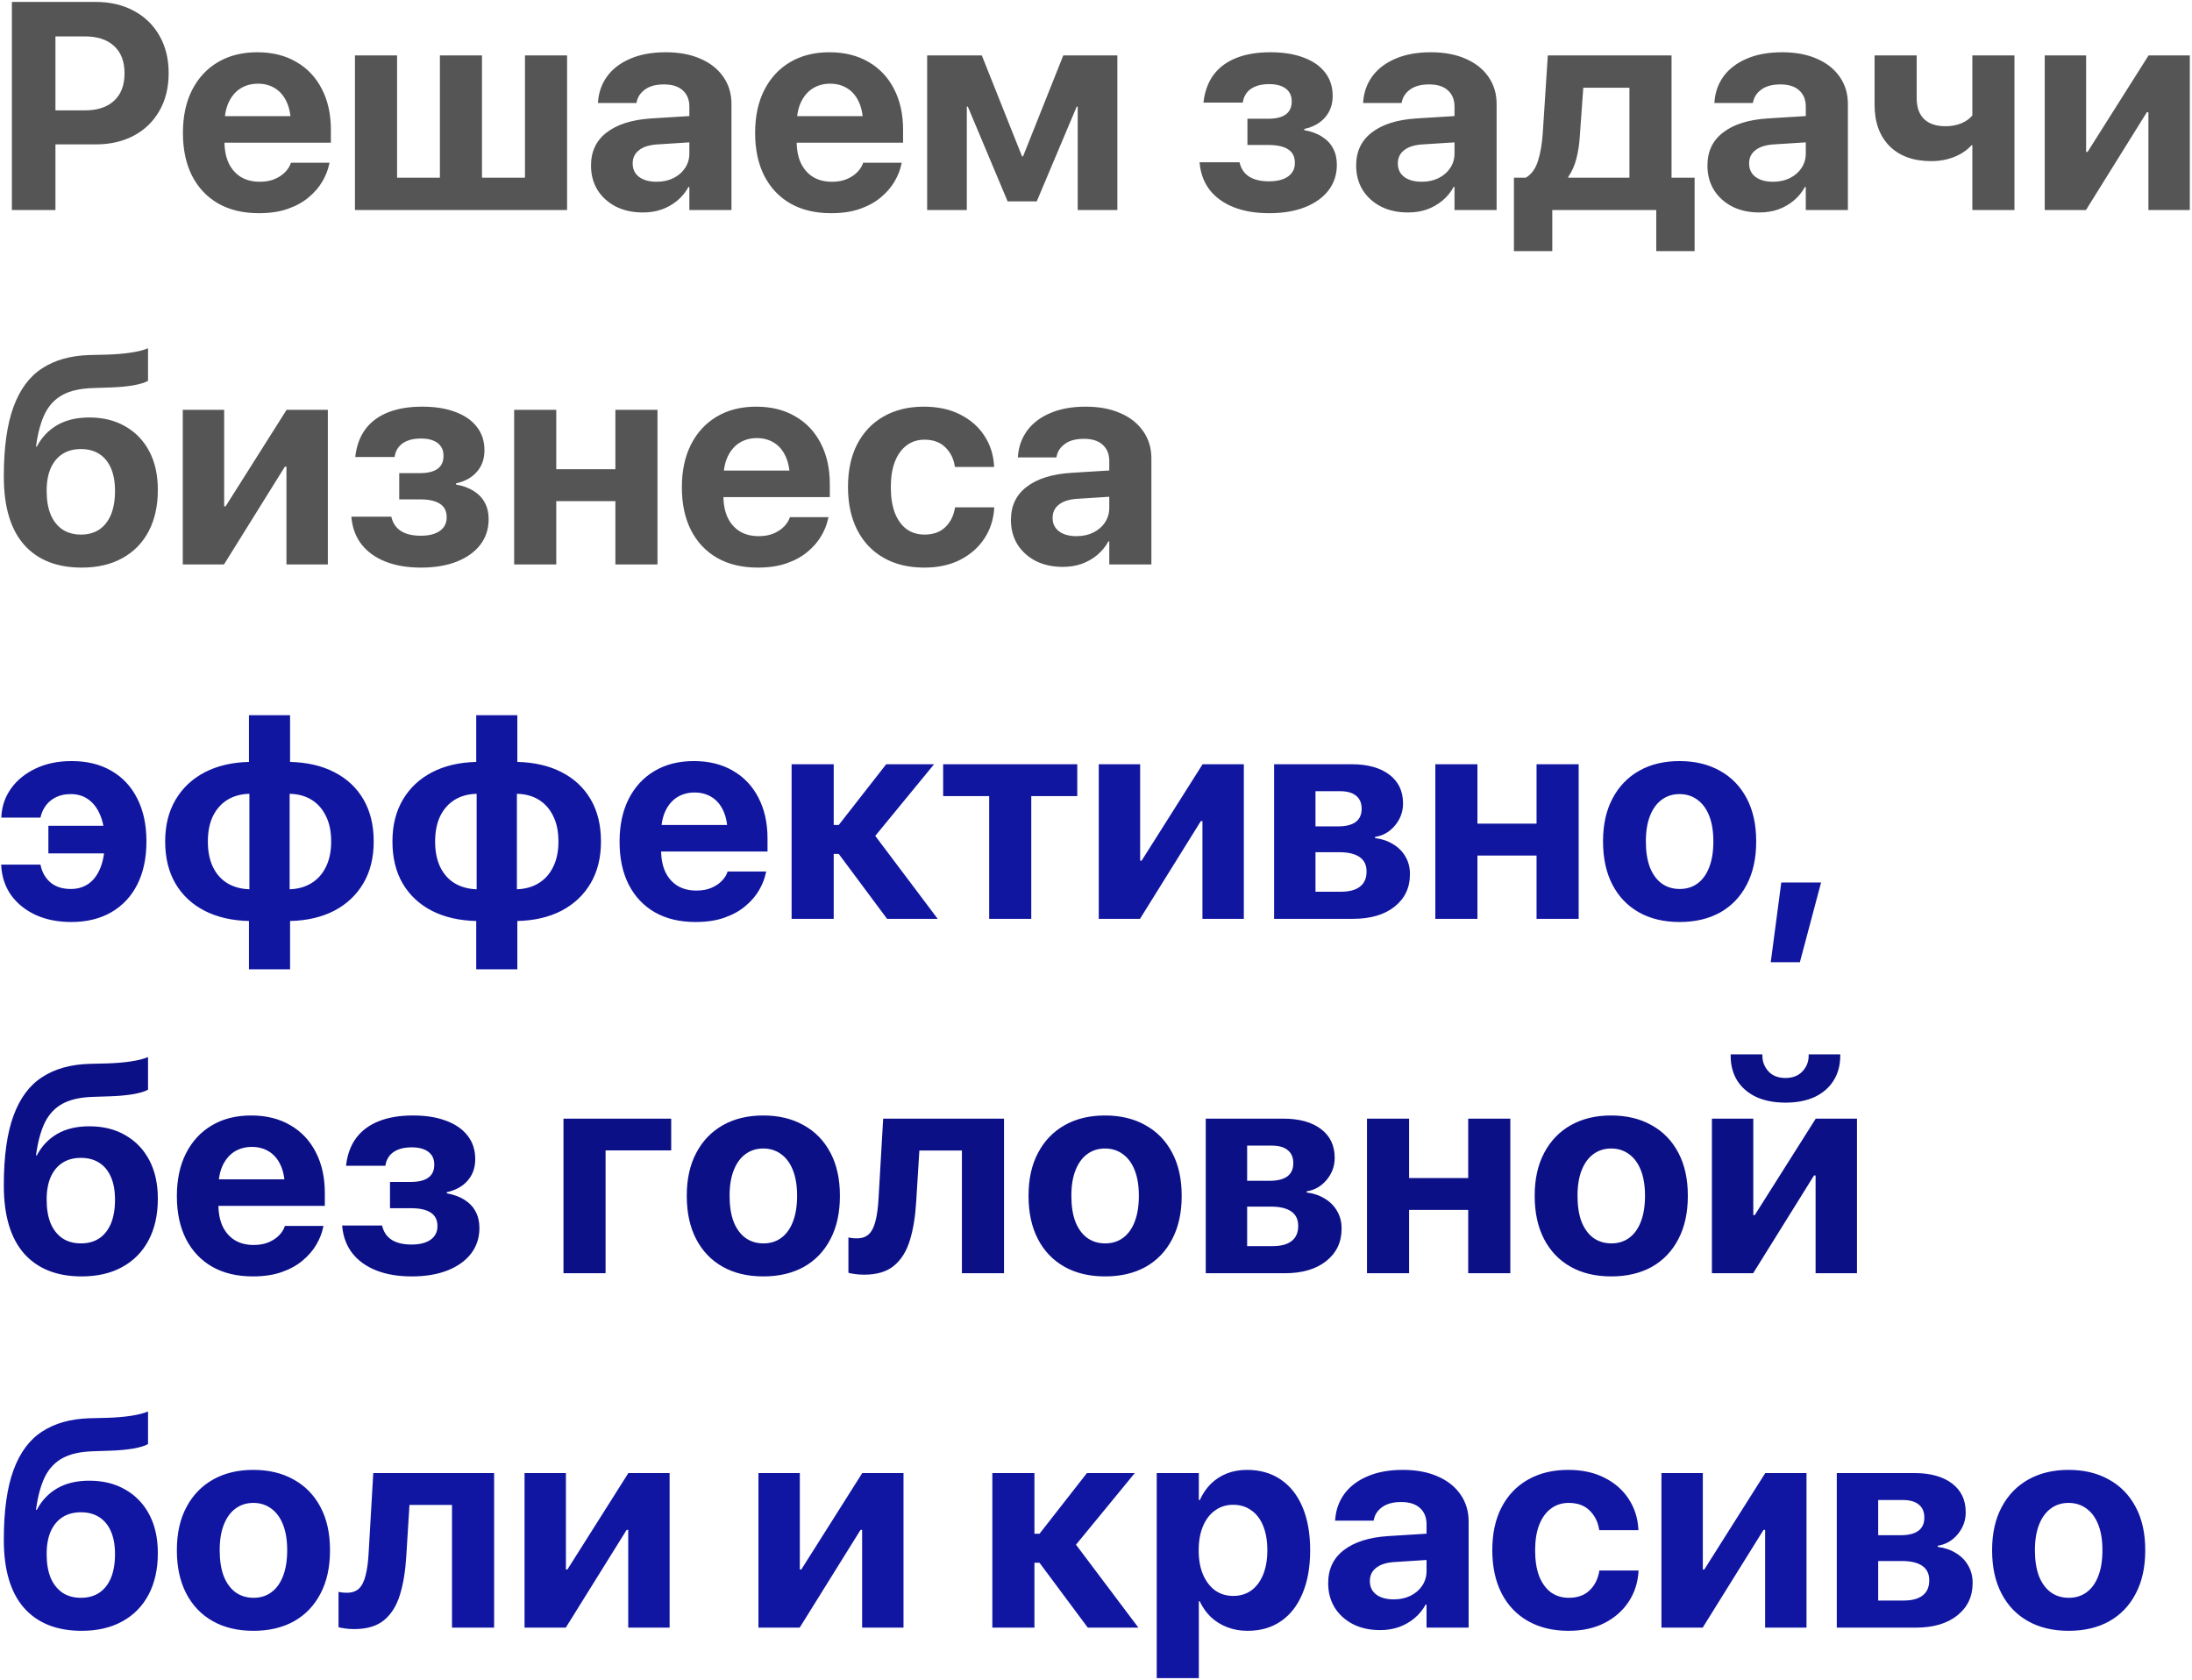
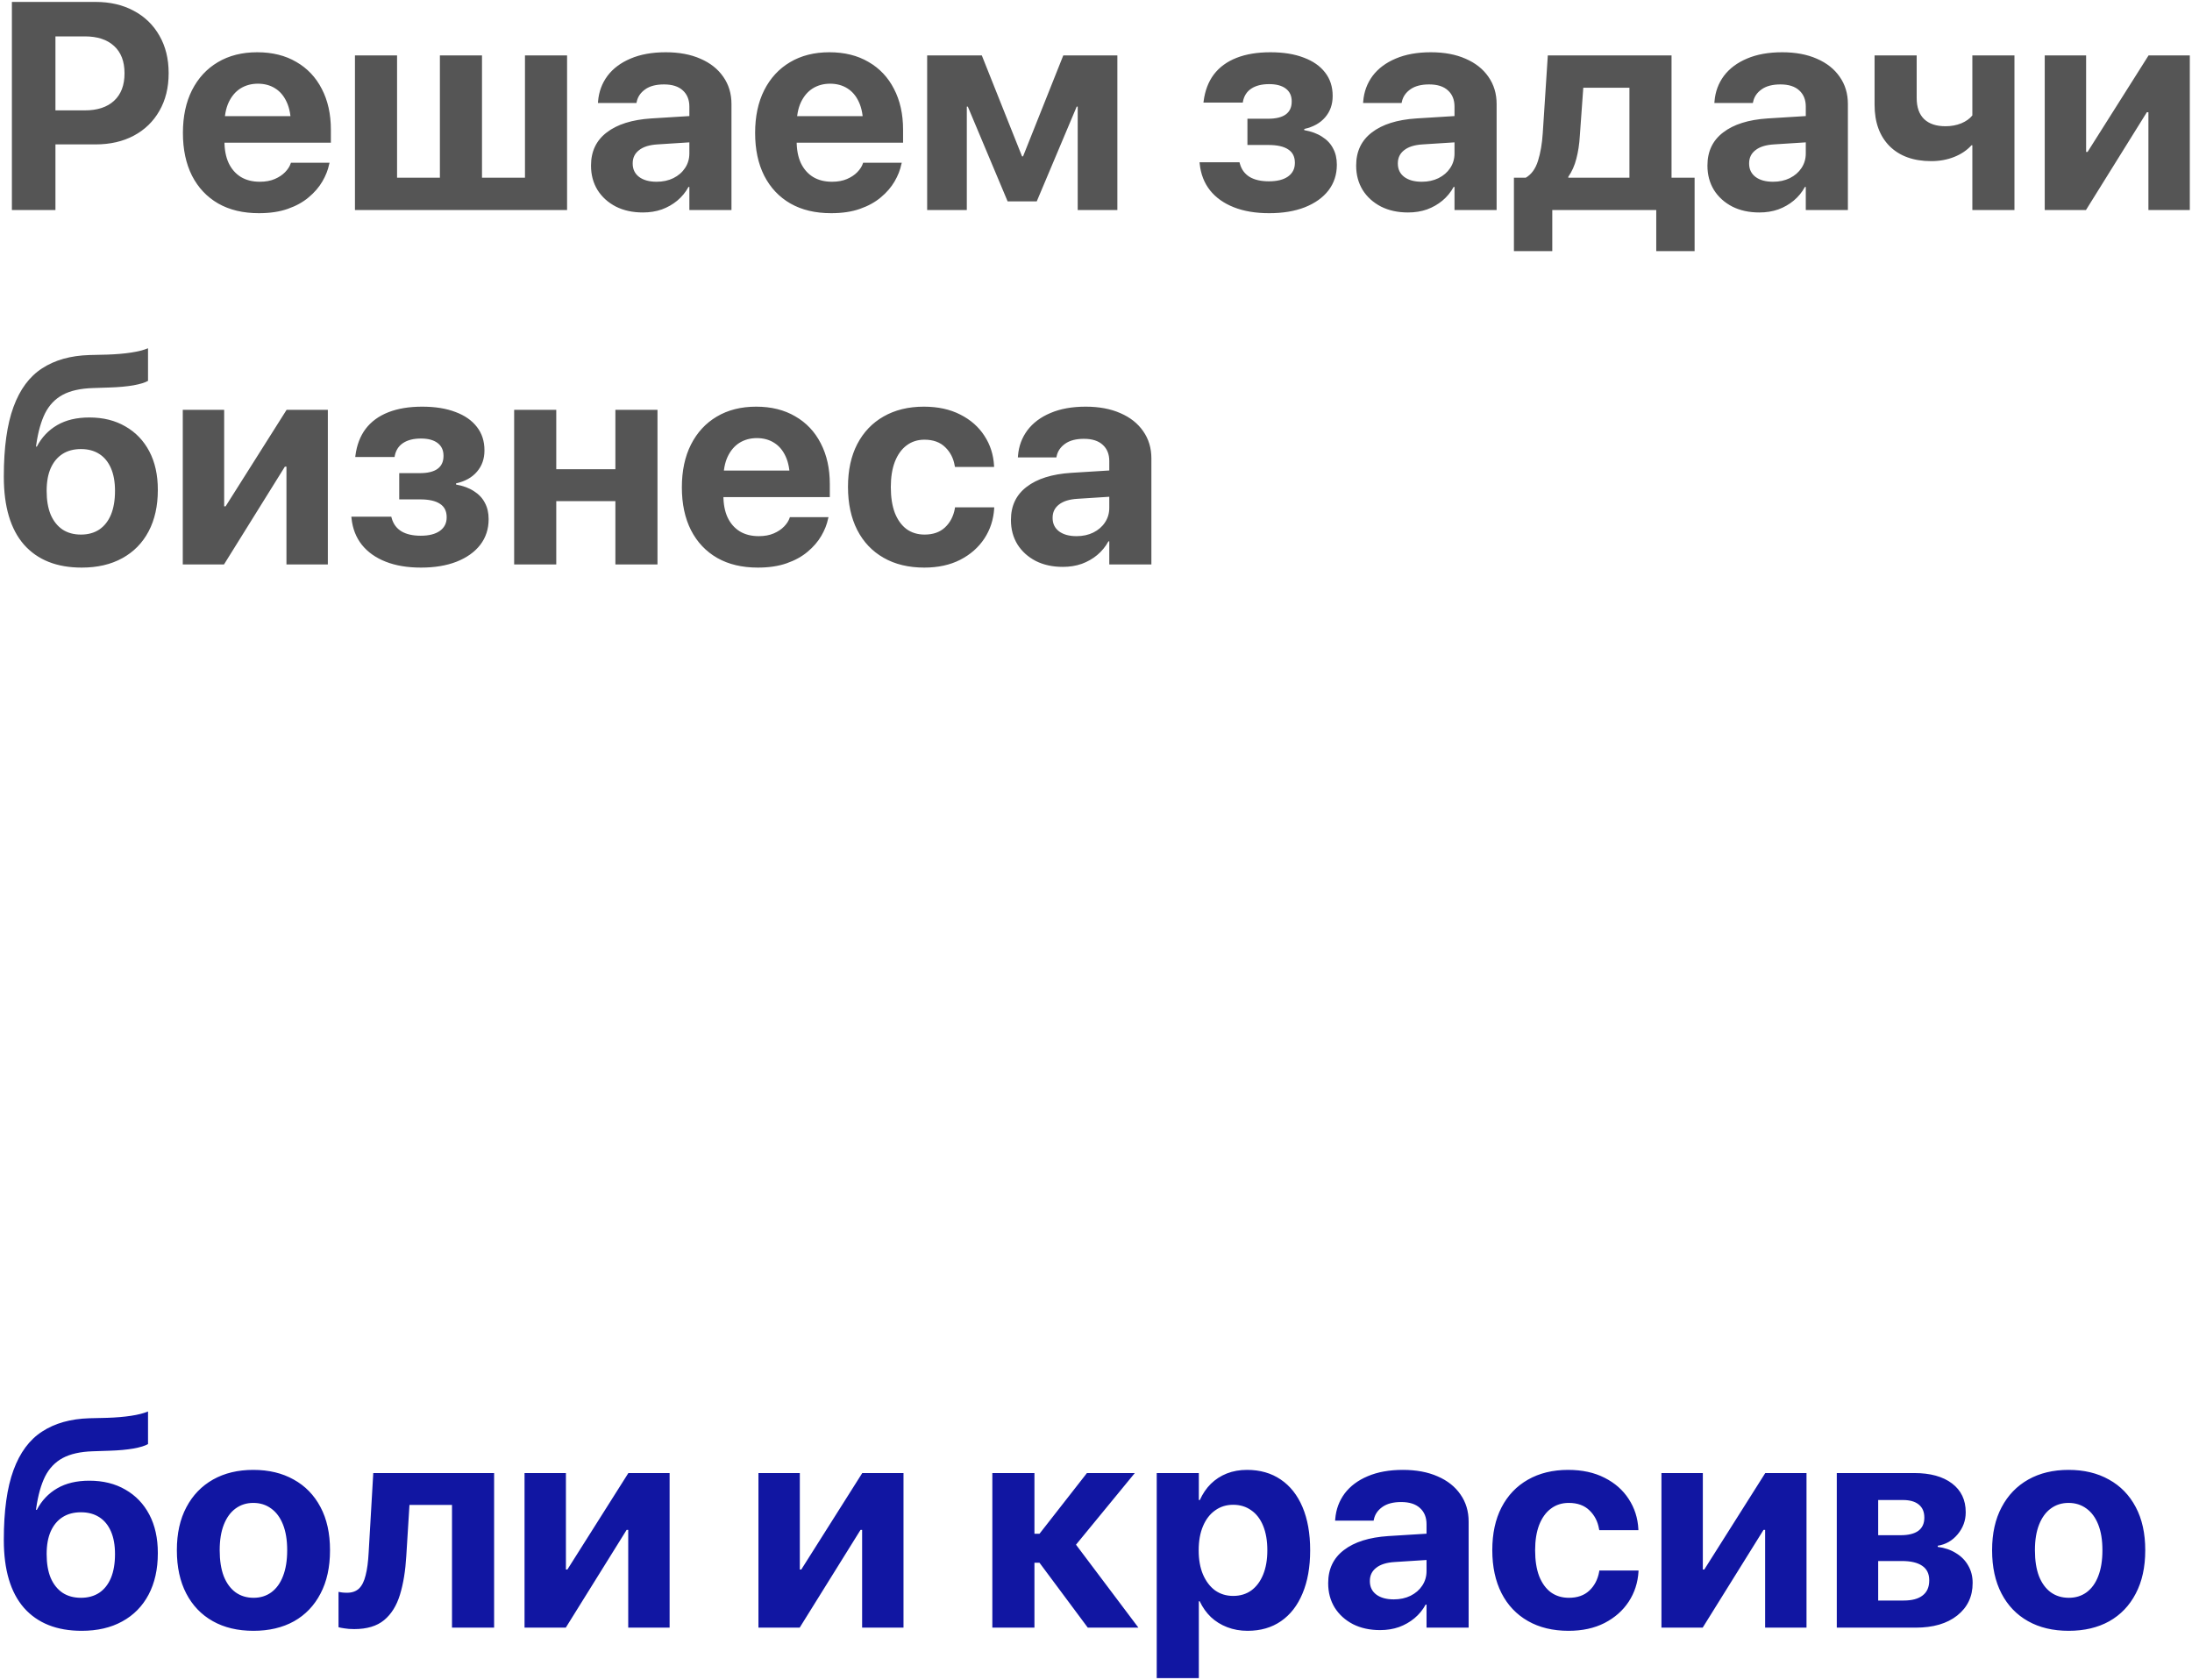
<svg xmlns="http://www.w3.org/2000/svg" width="334" height="256" viewBox="0 0 334 256" fill="none">
  <path d="M5.152 22.002H14.557C16.783 22.002 18.731 21.556 20.401 20.662C22.071 19.769 23.368 18.509 24.291 16.883C25.228 15.257 25.697 13.352 25.697 11.17V11.126C25.697 8.958 25.228 7.061 24.291 5.435C23.368 3.809 22.071 2.549 20.401 1.656C18.731 0.748 16.783 0.293 14.557 0.293H5.152V5.545H12.931C14.835 5.545 16.314 6.028 17.369 6.995C18.439 7.962 18.973 9.346 18.973 11.148V11.192C18.973 12.994 18.439 14.385 17.369 15.367C16.314 16.334 14.835 16.817 12.931 16.817H5.152V22.002ZM1.812 32H8.448V0.293H1.812V32ZM39.452 32.483C41.136 32.483 42.601 32.264 43.846 31.824C45.106 31.385 46.168 30.799 47.032 30.066C47.911 29.334 48.607 28.528 49.12 27.649C49.632 26.77 49.977 25.899 50.152 25.035L50.218 24.793H44.33L44.286 24.925C44.139 25.364 43.861 25.796 43.451 26.221C43.041 26.646 42.513 26.998 41.869 27.276C41.224 27.554 40.462 27.693 39.584 27.693C38.47 27.693 37.511 27.452 36.705 26.968C35.899 26.47 35.277 25.76 34.837 24.837C34.413 23.914 34.2 22.801 34.2 21.497V19.014C34.2 17.666 34.413 16.531 34.837 15.608C35.277 14.671 35.877 13.96 36.639 13.477C37.416 12.994 38.302 12.752 39.298 12.752C40.294 12.752 41.166 12.986 41.913 13.455C42.674 13.924 43.268 14.627 43.692 15.565C44.117 16.487 44.33 17.637 44.33 19.014V21.475L47.384 17.696H31.014V21.739H50.416V19.761C50.416 17.388 49.955 15.315 49.032 13.543C48.123 11.771 46.827 10.401 45.143 9.434C43.473 8.453 41.488 7.962 39.188 7.962C36.888 7.962 34.889 8.467 33.19 9.478C31.505 10.474 30.194 11.895 29.256 13.741C28.334 15.572 27.872 17.74 27.872 20.245V20.267C27.872 22.771 28.334 24.939 29.256 26.77C30.194 28.602 31.527 30.015 33.255 31.011C34.984 31.993 37.049 32.483 39.452 32.483ZM54.085 32H86.407V8.445H79.991V27.078H73.443V8.445H67.027V27.078H60.502V8.445H54.085V32ZM97.965 32.373C99.005 32.373 99.964 32.22 100.843 31.912C101.722 31.59 102.506 31.143 103.194 30.572C103.897 29.986 104.469 29.29 104.908 28.484H105.04V32H111.456V15.85C111.456 14.268 111.039 12.884 110.204 11.697C109.383 10.511 108.226 9.595 106.732 8.951C105.238 8.291 103.473 7.962 101.437 7.962C99.371 7.962 97.584 8.284 96.075 8.929C94.581 9.559 93.409 10.438 92.56 11.565C91.725 12.693 91.249 13.982 91.131 15.433L91.109 15.696H96.976L97.02 15.498C97.181 14.737 97.613 14.107 98.316 13.609C99.019 13.111 99.972 12.862 101.173 12.862C102.433 12.862 103.392 13.169 104.051 13.785C104.71 14.385 105.04 15.206 105.04 16.246V23.387C105.04 24.207 104.82 24.947 104.381 25.606C103.956 26.25 103.363 26.763 102.601 27.144C101.854 27.51 101.004 27.693 100.052 27.693C98.939 27.693 98.053 27.452 97.394 26.968C96.734 26.47 96.405 25.789 96.405 24.925V24.881C96.405 24.046 96.727 23.379 97.372 22.881C98.016 22.369 98.954 22.076 100.184 22.002L108.402 21.475V17.476L99.217 18.047C96.302 18.238 94.046 18.948 92.45 20.179C90.853 21.395 90.055 23.072 90.055 25.21V25.254C90.055 26.631 90.384 27.862 91.043 28.946C91.717 30.015 92.647 30.857 93.834 31.473C95.02 32.073 96.397 32.373 97.965 32.373ZM126.639 32.483C128.324 32.483 129.789 32.264 131.034 31.824C132.293 31.385 133.355 30.799 134.22 30.066C135.099 29.334 135.794 28.528 136.307 27.649C136.82 26.77 137.164 25.899 137.34 25.035L137.406 24.793H131.517L131.473 24.925C131.327 25.364 131.048 25.796 130.638 26.221C130.228 26.646 129.701 26.998 129.056 27.276C128.412 27.554 127.65 27.693 126.771 27.693C125.658 27.693 124.698 27.452 123.893 26.968C123.087 26.47 122.464 25.76 122.025 24.837C121.6 23.914 121.388 22.801 121.388 21.497V19.014C121.388 17.666 121.6 16.531 122.025 15.608C122.464 14.671 123.065 13.96 123.827 13.477C124.603 12.994 125.489 12.752 126.485 12.752C127.481 12.752 128.353 12.986 129.1 13.455C129.862 13.924 130.455 14.627 130.88 15.565C131.305 16.487 131.517 17.637 131.517 19.014V21.475L134.571 17.696H118.202V21.739H137.604V19.761C137.604 17.388 137.142 15.315 136.219 13.543C135.311 11.771 134.015 10.401 132.33 9.434C130.66 8.453 128.675 7.962 126.375 7.962C124.076 7.962 122.076 8.467 120.377 9.478C118.692 10.474 117.381 11.895 116.444 13.741C115.521 15.572 115.06 17.74 115.06 20.245V20.267C115.06 22.771 115.521 24.939 116.444 26.77C117.381 28.602 118.714 30.015 120.443 31.011C122.171 31.993 124.237 32.483 126.639 32.483ZM147.315 32V16.246H147.469L153.534 30.682H157.972L164.059 16.246H164.212V32H170.255V8.445H162.015L155.885 23.826H155.731L149.601 8.445H141.273V32H147.315ZM193.392 32.483C195.472 32.483 197.281 32.183 198.819 31.582C200.372 30.967 201.573 30.11 202.423 29.012C203.272 27.898 203.697 26.602 203.697 25.123V25.079C203.697 24.141 203.507 23.321 203.126 22.618C202.76 21.9 202.203 21.307 201.456 20.838C200.724 20.355 199.815 20.018 198.731 19.827V19.651C200.108 19.344 201.17 18.75 201.917 17.872C202.679 16.993 203.06 15.916 203.06 14.642V14.598C203.06 13.221 202.679 12.041 201.917 11.06C201.156 10.064 200.064 9.302 198.644 8.775C197.237 8.233 195.545 7.962 193.568 7.962C191.576 7.962 189.854 8.248 188.404 8.819C186.954 9.39 185.804 10.232 184.955 11.346C184.12 12.459 183.6 13.829 183.395 15.455L183.373 15.63H189.371L189.393 15.455C189.569 14.59 189.994 13.938 190.667 13.499C191.356 13.045 192.264 12.818 193.392 12.818C194.476 12.818 195.318 13.045 195.919 13.499C196.52 13.953 196.82 14.598 196.82 15.433V15.477C196.82 16.341 196.52 16.993 195.919 17.432C195.318 17.872 194.417 18.091 193.216 18.091H190.074V22.09H193.26C194.608 22.09 195.619 22.317 196.292 22.771C196.966 23.211 197.303 23.885 197.303 24.793V24.837C197.303 25.716 196.952 26.404 196.249 26.902C195.56 27.386 194.593 27.627 193.348 27.627C192.147 27.627 191.173 27.408 190.426 26.968C189.679 26.514 189.181 25.848 188.932 24.969L188.866 24.727H182.779L182.801 24.947C182.962 26.529 183.49 27.884 184.383 29.012C185.277 30.125 186.485 30.982 188.009 31.582C189.532 32.183 191.327 32.483 193.392 32.483ZM214.552 32.373C215.592 32.373 216.551 32.22 217.43 31.912C218.309 31.59 219.093 31.143 219.781 30.572C220.484 29.986 221.056 29.29 221.495 28.484H221.627V32H228.043V15.85C228.043 14.268 227.625 12.884 226.791 11.697C225.97 10.511 224.813 9.595 223.319 8.951C221.825 8.291 220.06 7.962 218.023 7.962C215.958 7.962 214.171 8.284 212.662 8.929C211.168 9.559 209.996 10.438 209.146 11.565C208.312 12.693 207.835 13.982 207.718 15.433L207.696 15.696H213.563L213.607 15.498C213.768 14.737 214.2 14.107 214.903 13.609C215.606 13.111 216.559 12.862 217.76 12.862C219.02 12.862 219.979 13.169 220.638 13.785C221.297 14.385 221.627 15.206 221.627 16.246V23.387C221.627 24.207 221.407 24.947 220.968 25.606C220.543 26.25 219.95 26.763 219.188 27.144C218.441 27.51 217.591 27.693 216.639 27.693C215.526 27.693 214.64 27.452 213.98 26.968C213.321 26.47 212.992 25.789 212.992 24.925V24.881C212.992 24.046 213.314 23.379 213.958 22.881C214.603 22.369 215.541 22.076 216.771 22.002L224.989 21.475V17.476L215.804 18.047C212.889 18.238 210.633 18.948 209.037 20.179C207.44 21.395 206.642 23.072 206.642 25.21V25.254C206.642 26.631 206.971 27.862 207.63 28.946C208.304 30.015 209.234 30.857 210.421 31.473C211.607 32.073 212.984 32.373 214.552 32.373ZM236.524 38.262V32H252.367V38.262H258.211V27.078H254.696V8.445H235.843L235.074 20.289C234.972 21.885 234.73 23.291 234.349 24.507C233.968 25.723 233.346 26.58 232.481 27.078H230.68V38.262H236.524ZM248.28 27.078H238.963V26.946C239.52 26.141 239.93 25.218 240.194 24.178C240.472 23.123 240.648 21.966 240.721 20.706L241.249 13.367H248.28V27.078ZM268.077 32.373C269.117 32.373 270.077 32.22 270.956 31.912C271.834 31.59 272.618 31.143 273.307 30.572C274.01 29.986 274.581 29.29 275.021 28.484H275.152V32H281.568V15.85C281.568 14.268 281.151 12.884 280.316 11.697C279.496 10.511 278.338 9.595 276.844 8.951C275.35 8.291 273.585 7.962 271.549 7.962C269.483 7.962 267.696 8.284 266.188 8.929C264.693 9.559 263.521 10.438 262.672 11.565C261.837 12.693 261.361 13.982 261.244 15.433L261.222 15.696H267.088L267.132 15.498C267.293 14.737 267.726 14.107 268.429 13.609C269.132 13.111 270.084 12.862 271.285 12.862C272.545 12.862 273.504 13.169 274.164 13.785C274.823 14.385 275.152 15.206 275.152 16.246V23.387C275.152 24.207 274.933 24.947 274.493 25.606C274.068 26.25 273.475 26.763 272.713 27.144C271.966 27.51 271.117 27.693 270.165 27.693C269.051 27.693 268.165 27.452 267.506 26.968C266.847 26.47 266.517 25.789 266.517 24.925V24.881C266.517 24.046 266.839 23.379 267.484 22.881C268.128 22.369 269.066 22.076 270.296 22.002L278.514 21.475V17.476L269.33 18.047C266.415 18.238 264.159 18.948 262.562 20.179C260.965 21.395 260.167 23.072 260.167 25.21V25.254C260.167 26.631 260.497 27.862 261.156 28.946C261.83 30.015 262.76 30.857 263.946 31.473C265.133 32.073 266.51 32.373 268.077 32.373ZM306.947 32V8.445H300.531V17.586C300.135 18.084 299.571 18.487 298.839 18.794C298.106 19.087 297.308 19.234 296.444 19.234C295.038 19.234 293.954 18.875 293.192 18.157C292.43 17.425 292.049 16.348 292.049 14.927V8.445H285.633V15.96C285.633 18.626 286.395 20.728 287.918 22.266C289.457 23.79 291.573 24.551 294.269 24.551C295.528 24.551 296.693 24.339 297.762 23.914C298.832 23.489 299.71 22.896 300.399 22.134H300.531V32H306.947ZM311.561 32H317.845L328.678 14.598L324.261 17.102H327.359V32H333.666V8.445H327.381L316.505 25.65L320.943 23.145H317.867V8.445H311.561V32ZM12.447 86.483C14.835 86.483 16.893 86.007 18.622 85.055C20.365 84.103 21.705 82.741 22.643 80.968C23.58 79.196 24.049 77.094 24.049 74.662V74.618C24.049 72.362 23.617 70.414 22.752 68.773C21.888 67.133 20.672 65.866 19.105 64.972C17.552 64.064 15.721 63.61 13.612 63.61C11.678 63.61 10.045 63.998 8.712 64.774C7.379 65.551 6.346 66.642 5.614 68.048H5.482L5.526 67.741C5.804 65.807 6.251 64.218 6.866 62.973C7.496 61.727 8.39 60.79 9.547 60.16C10.719 59.53 12.257 59.186 14.161 59.127L16.754 59.04C18.116 58.996 19.31 58.886 20.335 58.71C21.375 58.52 22.115 58.292 22.555 58.029V53.063C21.895 53.341 21.031 53.561 19.962 53.722C18.893 53.883 17.691 53.986 16.358 54.03L13.612 54.096C10.755 54.184 8.36 54.857 6.427 56.117C4.493 57.362 3.036 59.325 2.054 62.006C1.073 64.672 0.582 68.202 0.582 72.597V72.641C0.582 77.196 1.607 80.646 3.658 82.99C5.724 85.319 8.653 86.483 12.447 86.483ZM12.337 81.452C11.239 81.452 10.301 81.195 9.525 80.683C8.749 80.155 8.148 79.401 7.723 78.419C7.313 77.423 7.108 76.222 7.108 74.816V74.772C7.108 73.424 7.313 72.282 7.723 71.344C8.148 70.392 8.749 69.667 9.525 69.169C10.301 68.671 11.239 68.422 12.337 68.422C13.421 68.422 14.352 68.671 15.128 69.169C15.904 69.667 16.498 70.392 16.908 71.344C17.318 72.282 17.523 73.424 17.523 74.772V74.816C17.523 76.222 17.318 77.423 16.908 78.419C16.498 79.401 15.904 80.155 15.128 80.683C14.352 81.195 13.421 81.452 12.337 81.452ZM27.85 86H34.134L44.967 68.598L40.55 71.103H43.648V86H49.955V62.445H43.67L32.794 79.65L37.232 77.145H34.156V62.445H27.85V86ZM64.149 86.483C66.229 86.483 68.038 86.183 69.576 85.582C71.129 84.967 72.33 84.11 73.18 83.012C74.029 81.898 74.454 80.602 74.454 79.123V79.079C74.454 78.141 74.264 77.321 73.883 76.618C73.517 75.9 72.96 75.307 72.213 74.838C71.481 74.355 70.572 74.018 69.488 73.827V73.651C70.865 73.344 71.927 72.751 72.674 71.872C73.436 70.993 73.817 69.916 73.817 68.642V68.598C73.817 67.221 73.436 66.041 72.674 65.06C71.913 64.064 70.821 63.302 69.4 62.775C67.994 62.233 66.302 61.962 64.325 61.962C62.333 61.962 60.611 62.248 59.161 62.819C57.711 63.39 56.561 64.232 55.711 65.346C54.877 66.459 54.356 67.829 54.151 69.455L54.129 69.63H60.128L60.15 69.455C60.326 68.59 60.751 67.939 61.424 67.499C62.113 67.045 63.021 66.818 64.149 66.818C65.233 66.818 66.075 67.045 66.676 67.499C67.276 67.953 67.577 68.598 67.577 69.433V69.477C67.577 70.341 67.276 70.993 66.676 71.432C66.075 71.872 65.174 72.091 63.973 72.091H60.831V76.09H64.017C65.365 76.09 66.376 76.317 67.049 76.772C67.723 77.211 68.06 77.885 68.06 78.793V78.837C68.06 79.716 67.709 80.404 67.005 80.902C66.317 81.386 65.35 81.627 64.105 81.627C62.904 81.627 61.93 81.408 61.183 80.968C60.435 80.514 59.938 79.848 59.688 78.969L59.623 78.727H53.536L53.558 78.947C53.719 80.529 54.247 81.884 55.14 83.012C56.034 84.125 57.242 84.982 58.766 85.582C60.289 86.183 62.084 86.483 64.149 86.483ZM93.768 86H100.184V62.445H93.768V71.498H84.759V62.445H78.343V86H84.759V76.354H93.768V86ZM115.477 86.483C117.162 86.483 118.626 86.264 119.872 85.824C121.131 85.385 122.193 84.799 123.058 84.066C123.937 83.334 124.632 82.528 125.145 81.649C125.658 80.77 126.002 79.899 126.178 79.035L126.244 78.793H120.355L120.311 78.925C120.165 79.364 119.886 79.796 119.476 80.221C119.066 80.646 118.539 80.998 117.894 81.276C117.25 81.554 116.488 81.693 115.609 81.693C114.496 81.693 113.536 81.452 112.73 80.968C111.925 80.47 111.302 79.76 110.863 78.837C110.438 77.914 110.226 76.801 110.226 75.497V73.014C110.226 71.666 110.438 70.531 110.863 69.608C111.302 68.671 111.903 67.96 112.665 67.477C113.441 66.994 114.327 66.752 115.323 66.752C116.319 66.752 117.191 66.986 117.938 67.455C118.7 67.924 119.293 68.627 119.718 69.564C120.143 70.487 120.355 71.637 120.355 73.014V75.475L123.409 71.696H107.04V75.739H126.441V73.761C126.441 71.388 125.98 69.315 125.057 67.543C124.149 65.77 122.853 64.401 121.168 63.434C119.498 62.453 117.513 61.962 115.213 61.962C112.914 61.962 110.914 62.467 109.215 63.478C107.53 64.474 106.219 65.895 105.282 67.741C104.359 69.572 103.897 71.74 103.897 74.245V74.267C103.897 76.772 104.359 78.939 105.282 80.77C106.219 82.602 107.552 84.015 109.281 85.011C111.009 85.993 113.075 86.483 115.477 86.483ZM140.833 86.483C142.928 86.483 144.752 86.088 146.305 85.297C147.872 84.491 149.103 83.407 149.996 82.045C150.89 80.683 151.388 79.144 151.49 77.431V77.299H145.514L145.492 77.497C145.272 78.683 144.767 79.643 143.976 80.375C143.199 81.093 142.167 81.452 140.877 81.452C139.823 81.452 138.907 81.173 138.131 80.617C137.369 80.045 136.776 79.225 136.351 78.156C135.941 77.072 135.736 75.761 135.736 74.223V74.201C135.736 72.707 135.941 71.425 136.351 70.356C136.776 69.272 137.369 68.444 138.131 67.873C138.907 67.287 139.815 66.994 140.855 66.994C142.188 66.994 143.243 67.374 144.02 68.136C144.796 68.883 145.279 69.821 145.47 70.949L145.514 71.147H151.468V70.993C151.38 69.293 150.89 67.763 149.996 66.4C149.117 65.038 147.894 63.961 146.327 63.17C144.759 62.365 142.906 61.962 140.768 61.962C138.424 61.962 136.38 62.46 134.637 63.456C132.909 64.438 131.568 65.844 130.616 67.675C129.679 69.491 129.21 71.659 129.21 74.179V74.201C129.21 76.72 129.679 78.903 130.616 80.749C131.554 82.58 132.894 83.993 134.637 84.989C136.38 85.985 138.446 86.483 140.833 86.483ZM161.949 86.374C162.989 86.374 163.949 86.22 164.828 85.912C165.707 85.59 166.49 85.143 167.179 84.572C167.882 83.986 168.453 83.29 168.893 82.484H169.024V86H175.44V69.85C175.44 68.268 175.023 66.884 174.188 65.697C173.368 64.511 172.21 63.595 170.716 62.951C169.222 62.291 167.457 61.962 165.421 61.962C163.355 61.962 161.568 62.284 160.06 62.929C158.565 63.559 157.394 64.438 156.544 65.565C155.709 66.693 155.233 67.982 155.116 69.433L155.094 69.696H160.96L161.004 69.499C161.166 68.737 161.598 68.107 162.301 67.609C163.004 67.111 163.956 66.862 165.157 66.862C166.417 66.862 167.376 67.169 168.036 67.785C168.695 68.385 169.024 69.206 169.024 70.246V77.387C169.024 78.207 168.805 78.947 168.365 79.606C167.94 80.251 167.347 80.763 166.585 81.144C165.838 81.51 164.989 81.693 164.037 81.693C162.923 81.693 162.037 81.452 161.378 80.968C160.719 80.47 160.389 79.789 160.389 78.925V78.881C160.389 78.046 160.711 77.379 161.356 76.881C162 76.369 162.938 76.076 164.168 76.002L172.386 75.475V71.476L163.202 72.047C160.287 72.238 158.031 72.948 156.434 74.179C154.837 75.394 154.039 77.072 154.039 79.21V79.254C154.039 80.631 154.369 81.862 155.028 82.946C155.702 84.015 156.632 84.857 157.818 85.473C159.005 86.073 160.382 86.374 161.949 86.374Z" fill="#555555" />
-   <path d="M10.843 140.483C13.216 140.483 15.26 139.985 16.974 138.989C18.688 137.993 20.006 136.58 20.929 134.749C21.852 132.917 22.313 130.735 22.313 128.201V128.179C22.313 125.659 21.844 123.484 20.907 121.653C19.984 119.822 18.666 118.416 16.952 117.434C15.252 116.453 13.238 115.962 10.909 115.962C8.858 115.962 7.042 116.335 5.46 117.083C3.878 117.83 2.625 118.84 1.703 120.115C0.794 121.375 0.296 122.795 0.208 124.377V124.575H6.163L6.207 124.399C6.368 123.755 6.646 123.176 7.042 122.664C7.438 122.151 7.943 121.748 8.558 121.455C9.188 121.147 9.928 120.994 10.777 120.994C11.847 120.994 12.762 121.279 13.524 121.851C14.3 122.422 14.901 123.25 15.326 124.333C15.751 125.403 15.963 126.692 15.963 128.201V128.223C15.963 129.761 15.751 131.072 15.326 132.156C14.915 133.225 14.322 134.045 13.546 134.617C12.77 135.173 11.847 135.452 10.777 135.452C9.547 135.452 8.536 135.137 7.745 134.507C6.969 133.862 6.456 133.005 6.207 131.936L6.163 131.738H0.187V131.936C0.289 133.65 0.802 135.151 1.725 136.44C2.662 137.715 3.915 138.711 5.482 139.429C7.049 140.132 8.836 140.483 10.843 140.483ZM17.347 130.024V125.828H7.372V130.024H17.347ZM37.935 147.69H44.198V140.33C46.776 140.271 49.017 139.751 50.921 138.77C52.826 137.773 54.305 136.382 55.36 134.595C56.415 132.808 56.942 130.691 56.942 128.245V128.201C56.942 125.725 56.422 123.594 55.382 121.807C54.342 120.02 52.862 118.635 50.943 117.654C49.039 116.672 46.791 116.152 44.198 116.094V108.975H37.935V116.094C35.357 116.152 33.109 116.68 31.19 117.676C29.286 118.672 27.806 120.063 26.752 121.851C25.697 123.638 25.169 125.747 25.169 128.179V128.223C25.169 130.698 25.689 132.83 26.73 134.617C27.784 136.404 29.264 137.788 31.168 138.77C33.087 139.751 35.343 140.271 37.935 140.33V147.69ZM38.002 135.496C36.712 135.452 35.592 135.144 34.64 134.573C33.688 133.987 32.955 133.159 32.442 132.09C31.93 131.021 31.673 129.739 31.673 128.245V128.201C31.673 126.707 31.93 125.425 32.442 124.355C32.97 123.286 33.702 122.458 34.64 121.873C35.592 121.287 36.712 120.979 38.002 120.95V135.496ZM44.132 135.496V120.95C45.435 120.979 46.556 121.287 47.494 121.873C48.431 122.458 49.156 123.286 49.669 124.355C50.196 125.41 50.46 126.692 50.46 128.201V128.245C50.46 129.724 50.196 130.999 49.669 132.068C49.156 133.137 48.424 133.965 47.472 134.551C46.534 135.137 45.421 135.452 44.132 135.496ZM72.564 147.69H78.827V140.33C81.405 140.271 83.646 139.751 85.55 138.77C87.455 137.773 88.934 136.382 89.989 134.595C91.043 132.808 91.571 130.691 91.571 128.245V128.201C91.571 125.725 91.051 123.594 90.011 121.807C88.971 120.02 87.491 118.635 85.572 117.654C83.668 116.672 81.419 116.152 78.827 116.094V108.975H72.564V116.094C69.986 116.152 67.738 116.68 65.819 117.676C63.915 118.672 62.435 120.063 61.38 121.851C60.326 123.638 59.798 125.747 59.798 128.179V128.223C59.798 130.698 60.318 132.83 61.358 134.617C62.413 136.404 63.893 137.788 65.797 138.77C67.716 139.751 69.972 140.271 72.564 140.33V147.69ZM72.63 135.496C71.341 135.452 70.221 135.144 69.269 134.573C68.316 133.987 67.584 133.159 67.071 132.09C66.559 131.021 66.302 129.739 66.302 128.245V128.201C66.302 126.707 66.559 125.425 67.071 124.355C67.599 123.286 68.331 122.458 69.269 121.873C70.221 121.287 71.341 120.979 72.63 120.95V135.496ZM78.761 135.496V120.95C80.064 120.979 81.185 121.287 82.123 121.873C83.06 122.458 83.785 123.286 84.298 124.355C84.825 125.41 85.089 126.692 85.089 128.201V128.245C85.089 129.724 84.825 130.999 84.298 132.068C83.785 133.137 83.053 133.965 82.101 134.551C81.163 135.137 80.05 135.452 78.761 135.496ZM105.985 140.483C107.669 140.483 109.134 140.264 110.379 139.824C111.639 139.385 112.701 138.799 113.565 138.066C114.444 137.334 115.14 136.528 115.653 135.649C116.166 134.771 116.51 133.899 116.686 133.035L116.751 132.793H110.863L110.819 132.925C110.672 133.364 110.394 133.796 109.984 134.221C109.574 134.646 109.046 134.998 108.402 135.276C107.757 135.554 106.996 135.693 106.117 135.693C105.003 135.693 104.044 135.452 103.238 134.968C102.433 134.47 101.81 133.76 101.371 132.837C100.946 131.914 100.733 130.801 100.733 129.497V127.014C100.733 125.667 100.946 124.531 101.371 123.608C101.81 122.671 102.411 121.96 103.172 121.477C103.949 120.994 104.835 120.752 105.831 120.752C106.827 120.752 107.699 120.986 108.446 121.455C109.208 121.924 109.801 122.627 110.226 123.564C110.65 124.487 110.863 125.637 110.863 127.014V129.475L113.917 125.696H97.547V129.739H116.949V127.761C116.949 125.388 116.488 123.315 115.565 121.543C114.657 119.771 113.36 118.401 111.676 117.434C110.006 116.453 108.021 115.962 105.721 115.962C103.421 115.962 101.422 116.467 99.723 117.478C98.038 118.474 96.727 119.895 95.79 121.741C94.867 123.572 94.405 125.74 94.405 128.245V128.267C94.405 130.771 94.867 132.939 95.79 134.771C96.727 136.602 98.06 138.015 99.789 139.011C101.517 139.993 103.583 140.483 105.985 140.483ZM127.804 130.112L135.165 140H142.877L133.055 126.948V127.739L142.328 116.445H135.033L127.804 125.696H127.035V116.445H120.619V140H127.035V130.112H127.804ZM164.146 116.445H143.712V121.301H150.721V140H157.137V121.301H164.146V116.445ZM167.42 140H173.705L184.537 122.598L180.121 125.103H183.219V140H189.525V116.445H183.241L172.364 133.65L176.803 131.145H173.727V116.445H167.42V140ZM194.139 140H206.158C208.824 140 210.934 139.385 212.486 138.154C214.054 136.909 214.837 135.261 214.837 133.21V133.167C214.837 132.185 214.61 131.306 214.156 130.53C213.717 129.753 213.094 129.124 212.289 128.64C211.498 128.142 210.575 127.827 209.52 127.695V127.52C210.736 127.329 211.747 126.75 212.552 125.784C213.373 124.802 213.783 123.689 213.783 122.444V122.4C213.783 120.54 213.087 119.082 211.695 118.027C210.304 116.973 208.385 116.445 205.938 116.445H194.139V140ZM200.445 135.869V129.849H204.049C205.411 129.849 206.444 130.09 207.147 130.574C207.865 131.057 208.224 131.79 208.224 132.771V132.815C208.224 133.826 207.887 134.587 207.213 135.1C206.554 135.613 205.594 135.869 204.334 135.869H200.445ZM200.445 125.916V120.554H204.203C205.257 120.554 206.063 120.781 206.62 121.235C207.191 121.689 207.477 122.349 207.477 123.213V123.257C207.477 124.136 207.169 124.802 206.554 125.256C205.938 125.696 205.045 125.916 203.873 125.916H200.445ZM234.129 140H240.545V116.445H234.129V125.498H225.121V116.445H218.705V140H225.121V130.354H234.129V140ZM255.926 140.483C258.299 140.483 260.357 140 262.101 139.033C263.844 138.052 265.191 136.646 266.144 134.814C267.11 132.983 267.594 130.786 267.594 128.223V128.179C267.594 125.63 267.11 123.447 266.144 121.631C265.177 119.8 263.814 118.401 262.057 117.434C260.313 116.453 258.263 115.962 255.904 115.962C253.561 115.962 251.517 116.453 249.774 117.434C248.031 118.416 246.676 119.822 245.709 121.653C244.742 123.469 244.259 125.645 244.259 128.179V128.223C244.259 130.771 244.735 132.961 245.687 134.792C246.639 136.624 247.987 138.03 249.73 139.011C251.473 139.993 253.539 140.483 255.926 140.483ZM255.948 135.452C254.894 135.452 253.978 135.173 253.202 134.617C252.425 134.045 251.825 133.225 251.4 132.156C250.99 131.072 250.785 129.761 250.785 128.223V128.179C250.785 126.655 250.997 125.359 251.422 124.29C251.847 123.22 252.44 122.407 253.202 121.851C253.978 121.279 254.879 120.994 255.904 120.994C256.944 120.994 257.853 121.279 258.629 121.851C259.405 122.407 260.006 123.22 260.431 124.29C260.855 125.359 261.068 126.655 261.068 128.179V128.223C261.068 129.761 260.855 131.072 260.431 132.156C260.021 133.225 259.427 134.045 258.651 134.617C257.889 135.173 256.988 135.452 255.948 135.452ZM269.813 146.614H274.251L277.481 134.463H271.417L269.813 146.614Z" fill="#1116A1" />
-   <path d="M12.447 194.483C14.835 194.483 16.893 194.007 18.622 193.055C20.365 192.103 21.705 190.741 22.643 188.968C23.58 187.196 24.049 185.094 24.049 182.662V182.618C24.049 180.362 23.617 178.414 22.752 176.773C21.888 175.133 20.672 173.866 19.105 172.972C17.552 172.064 15.721 171.61 13.612 171.61C11.678 171.61 10.045 171.998 8.712 172.774C7.379 173.551 6.346 174.642 5.614 176.048H5.482L5.526 175.741C5.804 173.807 6.251 172.218 6.866 170.973C7.496 169.728 8.39 168.79 9.547 168.16C10.719 167.53 12.257 167.186 14.161 167.127L16.754 167.04C18.116 166.996 19.31 166.886 20.335 166.71C21.375 166.52 22.115 166.292 22.555 166.029V161.063C21.895 161.341 21.031 161.561 19.962 161.722C18.893 161.883 17.691 161.986 16.358 162.03L13.612 162.096C10.755 162.184 8.36 162.857 6.427 164.117C4.493 165.362 3.036 167.325 2.054 170.006C1.073 172.672 0.582 176.202 0.582 180.597V180.641C0.582 185.196 1.607 188.646 3.658 190.99C5.724 193.319 8.653 194.483 12.447 194.483ZM12.337 189.452C11.239 189.452 10.301 189.195 9.525 188.683C8.749 188.155 8.148 187.401 7.723 186.419C7.313 185.423 7.108 184.222 7.108 182.816V182.772C7.108 181.424 7.313 180.282 7.723 179.344C8.148 178.392 8.749 177.667 9.525 177.169C10.301 176.671 11.239 176.422 12.337 176.422C13.421 176.422 14.352 176.671 15.128 177.169C15.904 177.667 16.498 178.392 16.908 179.344C17.318 180.282 17.523 181.424 17.523 182.772V182.816C17.523 184.222 17.318 185.423 16.908 186.419C16.498 187.401 15.904 188.155 15.128 188.683C14.352 189.195 13.421 189.452 12.337 189.452ZM38.529 194.483C40.213 194.483 41.678 194.264 42.923 193.824C44.183 193.385 45.245 192.799 46.109 192.066C46.988 191.334 47.684 190.528 48.197 189.649C48.709 188.771 49.054 187.899 49.23 187.035L49.295 186.793H43.407L43.363 186.925C43.216 187.364 42.938 187.796 42.528 188.221C42.118 188.646 41.59 188.998 40.946 189.276C40.301 189.554 39.54 189.693 38.661 189.693C37.547 189.693 36.588 189.452 35.782 188.968C34.977 188.47 34.354 187.76 33.915 186.837C33.49 185.914 33.277 184.801 33.277 183.497V181.014C33.277 179.667 33.49 178.531 33.915 177.608C34.354 176.671 34.955 175.96 35.716 175.477C36.493 174.994 37.379 174.752 38.375 174.752C39.371 174.752 40.243 174.986 40.99 175.455C41.752 175.924 42.345 176.627 42.77 177.564C43.194 178.487 43.407 179.637 43.407 181.014V183.475L46.461 179.696H30.091V183.739H49.493V181.761C49.493 179.388 49.032 177.315 48.109 175.543C47.201 173.771 45.904 172.401 44.22 171.434C42.55 170.453 40.565 169.962 38.265 169.962C35.965 169.962 33.966 170.467 32.267 171.478C30.582 172.474 29.271 173.895 28.334 175.741C27.411 177.572 26.949 179.74 26.949 182.245V182.267C26.949 184.771 27.411 186.939 28.334 188.771C29.271 190.602 30.604 192.015 32.333 193.011C34.061 193.993 36.127 194.483 38.529 194.483ZM62.743 194.483C64.823 194.483 66.632 194.183 68.17 193.583C69.723 192.967 70.924 192.11 71.773 191.012C72.623 189.898 73.048 188.602 73.048 187.123V187.079C73.048 186.141 72.857 185.321 72.477 184.618C72.11 183.9 71.554 183.307 70.807 182.838C70.074 182.354 69.166 182.018 68.082 181.827V181.651C69.459 181.344 70.521 180.75 71.268 179.872C72.03 178.993 72.411 177.916 72.411 176.642V176.598C72.411 175.221 72.03 174.042 71.268 173.06C70.506 172.064 69.415 171.302 67.994 170.775C66.588 170.233 64.896 169.962 62.919 169.962C60.926 169.962 59.205 170.248 57.755 170.819C56.305 171.39 55.155 172.232 54.305 173.346C53.47 174.459 52.95 175.829 52.745 177.455L52.723 177.63H58.722L58.744 177.455C58.919 176.59 59.344 175.938 60.018 175.499C60.706 175.045 61.615 174.818 62.743 174.818C63.827 174.818 64.669 175.045 65.269 175.499C65.87 175.953 66.17 176.598 66.17 177.433V177.477C66.17 178.341 65.87 178.993 65.269 179.432C64.669 179.872 63.768 180.091 62.567 180.091H59.425V184.09H62.611C63.959 184.09 64.969 184.317 65.643 184.771C66.317 185.211 66.654 185.885 66.654 186.793V186.837C66.654 187.716 66.302 188.404 65.599 188.902C64.911 189.386 63.944 189.627 62.699 189.627C61.498 189.627 60.523 189.408 59.776 188.968C59.029 188.514 58.531 187.848 58.282 186.969L58.216 186.727H52.13L52.152 186.947C52.313 188.529 52.84 189.884 53.734 191.012C54.627 192.125 55.836 192.982 57.359 193.583C58.883 194.183 60.677 194.483 62.743 194.483ZM102.271 175.279V170.445H85.858V194H92.274V175.279H102.271ZM116.312 194.483C118.685 194.483 120.743 194 122.486 193.033C124.229 192.052 125.577 190.646 126.529 188.814C127.496 186.983 127.979 184.786 127.979 182.223V182.179C127.979 179.63 127.496 177.447 126.529 175.631C125.562 173.8 124.2 172.401 122.442 171.434C120.699 170.453 118.648 169.962 116.29 169.962C113.946 169.962 111.903 170.453 110.16 171.434C108.417 172.416 107.062 173.822 106.095 175.653C105.128 177.469 104.645 179.645 104.645 182.179V182.223C104.645 184.771 105.121 186.961 106.073 188.792C107.025 190.624 108.373 192.03 110.116 193.011C111.859 193.993 113.924 194.483 116.312 194.483ZM116.334 189.452C115.279 189.452 114.364 189.173 113.587 188.617C112.811 188.045 112.21 187.225 111.786 186.156C111.375 185.072 111.17 183.761 111.17 182.223V182.179C111.17 180.655 111.383 179.359 111.808 178.29C112.232 177.22 112.826 176.407 113.587 175.851C114.364 175.279 115.265 174.994 116.29 174.994C117.33 174.994 118.238 175.279 119.015 175.851C119.791 176.407 120.392 177.22 120.816 178.29C121.241 179.359 121.454 180.655 121.454 182.179V182.223C121.454 183.761 121.241 185.072 120.816 186.156C120.406 187.225 119.813 188.045 119.037 188.617C118.275 189.173 117.374 189.452 116.334 189.452ZM139.603 183.08L140.086 175.301H146.568V194H152.984V170.445H134.571L133.868 182.552C133.795 183.958 133.641 185.116 133.407 186.024C133.187 186.932 132.85 187.606 132.396 188.045C131.942 188.47 131.334 188.683 130.572 188.683C130.279 188.683 130.023 188.668 129.803 188.639C129.583 188.609 129.408 188.58 129.276 188.551V193.934C129.466 193.993 129.767 194.051 130.177 194.11C130.587 194.183 131.085 194.22 131.671 194.22C133.604 194.22 135.121 193.766 136.219 192.857C137.318 191.949 138.124 190.66 138.636 188.99C139.149 187.32 139.471 185.35 139.603 183.08ZM168.387 194.483C170.76 194.483 172.818 194 174.562 193.033C176.305 192.052 177.652 190.646 178.604 188.814C179.571 186.983 180.055 184.786 180.055 182.223V182.179C180.055 179.63 179.571 177.447 178.604 175.631C177.638 173.8 176.275 172.401 174.518 171.434C172.774 170.453 170.724 169.962 168.365 169.962C166.021 169.962 163.978 170.453 162.235 171.434C160.492 172.416 159.137 173.822 158.17 175.653C157.203 177.469 156.72 179.645 156.72 182.179V182.223C156.72 184.771 157.196 186.961 158.148 188.792C159.1 190.624 160.448 192.03 162.191 193.011C163.934 193.993 166 194.483 168.387 194.483ZM168.409 189.452C167.354 189.452 166.439 189.173 165.663 188.617C164.886 188.045 164.286 187.225 163.861 186.156C163.451 185.072 163.246 183.761 163.246 182.223V182.179C163.246 180.655 163.458 179.359 163.883 178.29C164.308 177.22 164.901 176.407 165.663 175.851C166.439 175.279 167.34 174.994 168.365 174.994C169.405 174.994 170.313 175.279 171.09 175.851C171.866 176.407 172.467 177.22 172.892 178.29C173.316 179.359 173.529 180.655 173.529 182.179V182.223C173.529 183.761 173.316 185.072 172.892 186.156C172.481 187.225 171.888 188.045 171.112 188.617C170.35 189.173 169.449 189.452 168.409 189.452ZM183.724 194H195.743C198.409 194 200.519 193.385 202.071 192.154C203.639 190.909 204.422 189.261 204.422 187.21V187.167C204.422 186.185 204.195 185.306 203.741 184.53C203.302 183.753 202.679 183.124 201.874 182.64C201.083 182.142 200.16 181.827 199.105 181.695V181.52C200.321 181.329 201.332 180.75 202.137 179.784C202.958 178.802 203.368 177.689 203.368 176.444V176.4C203.368 174.54 202.672 173.082 201.28 172.027C199.889 170.973 197.97 170.445 195.523 170.445H183.724V194ZM190.03 189.869V183.849H193.634C194.996 183.849 196.029 184.09 196.732 184.574C197.45 185.057 197.809 185.79 197.809 186.771V186.815C197.809 187.826 197.472 188.587 196.798 189.1C196.139 189.613 195.179 189.869 193.919 189.869H190.03ZM190.03 179.916V174.554H193.788C194.842 174.554 195.648 174.781 196.205 175.235C196.776 175.689 197.062 176.349 197.062 177.213V177.257C197.062 178.136 196.754 178.802 196.139 179.256C195.523 179.696 194.63 179.916 193.458 179.916H190.03ZM223.714 194H230.13V170.445H223.714V179.498H214.706V170.445H208.29V194H214.706V184.354H223.714V194ZM245.511 194.483C247.884 194.483 249.942 194 251.686 193.033C253.429 192.052 254.776 190.646 255.729 188.814C256.695 186.983 257.179 184.786 257.179 182.223V182.179C257.179 179.63 256.695 177.447 255.729 175.631C254.762 173.8 253.399 172.401 251.642 171.434C249.898 170.453 247.848 169.962 245.489 169.962C243.146 169.962 241.102 170.453 239.359 171.434C237.616 172.416 236.261 173.822 235.294 175.653C234.327 177.469 233.844 179.645 233.844 182.179V182.223C233.844 184.771 234.32 186.961 235.272 188.792C236.224 190.624 237.572 192.03 239.315 193.011C241.058 193.993 243.124 194.483 245.511 194.483ZM245.533 189.452C244.479 189.452 243.563 189.173 242.787 188.617C242.01 188.045 241.41 187.225 240.985 186.156C240.575 185.072 240.37 183.761 240.37 182.223V182.179C240.37 180.655 240.582 179.359 241.007 178.29C241.432 177.22 242.025 176.407 242.787 175.851C243.563 175.279 244.464 174.994 245.489 174.994C246.529 174.994 247.438 175.279 248.214 175.851C248.99 176.407 249.591 177.22 250.016 178.29C250.44 179.359 250.653 180.655 250.653 182.179V182.223C250.653 183.761 250.44 185.072 250.016 186.156C249.605 187.225 249.012 188.045 248.236 188.617C247.474 189.173 246.573 189.452 245.533 189.452ZM260.848 194H267.132L277.965 176.598L273.548 179.103H276.646V194H282.953V170.445H276.668L265.792 187.65L270.23 185.145H267.154V170.445H260.848V194ZM272.054 168.006C273.768 168.006 275.248 167.721 276.493 167.149C277.738 166.563 278.697 165.736 279.371 164.667C280.06 163.583 280.404 162.315 280.404 160.865V160.646H275.592V160.843C275.592 161.766 275.277 162.564 274.647 163.238C274.017 163.912 273.153 164.249 272.054 164.249C270.941 164.249 270.077 163.912 269.461 163.238C268.846 162.564 268.539 161.766 268.539 160.843V160.646H263.705V160.865C263.705 162.315 264.042 163.583 264.715 164.667C265.404 165.736 266.371 166.563 267.616 167.149C268.875 167.721 270.355 168.006 272.054 168.006Z" fill="#0C1087" />
  <path d="M12.447 248.483C14.835 248.483 16.893 248.007 18.622 247.055C20.365 246.103 21.705 244.741 22.643 242.968C23.58 241.196 24.049 239.094 24.049 236.662V236.618C24.049 234.362 23.617 232.414 22.752 230.773C21.888 229.133 20.672 227.866 19.105 226.972C17.552 226.064 15.721 225.61 13.612 225.61C11.678 225.61 10.045 225.998 8.712 226.774C7.379 227.551 6.346 228.642 5.614 230.048H5.482L5.526 229.741C5.804 227.807 6.251 226.218 6.866 224.973C7.496 223.728 8.39 222.79 9.547 222.16C10.719 221.53 12.257 221.186 14.161 221.127L16.754 221.04C18.116 220.996 19.31 220.886 20.335 220.71C21.375 220.52 22.115 220.292 22.555 220.029V215.063C21.895 215.341 21.031 215.561 19.962 215.722C18.893 215.883 17.691 215.986 16.358 216.03L13.612 216.096C10.755 216.184 8.36 216.857 6.427 218.117C4.493 219.362 3.036 221.325 2.054 224.006C1.073 226.672 0.582 230.202 0.582 234.597V234.641C0.582 239.196 1.607 242.646 3.658 244.99C5.724 247.319 8.653 248.483 12.447 248.483ZM12.337 243.452C11.239 243.452 10.301 243.195 9.525 242.683C8.749 242.155 8.148 241.401 7.723 240.419C7.313 239.423 7.108 238.222 7.108 236.816V236.772C7.108 235.424 7.313 234.282 7.723 233.344C8.148 232.392 8.749 231.667 9.525 231.169C10.301 230.671 11.239 230.422 12.337 230.422C13.421 230.422 14.352 230.671 15.128 231.169C15.904 231.667 16.498 232.392 16.908 233.344C17.318 234.282 17.523 235.424 17.523 236.772V236.816C17.523 238.222 17.318 239.423 16.908 240.419C16.498 241.401 15.904 242.155 15.128 242.683C14.352 243.195 13.421 243.452 12.337 243.452ZM38.617 248.483C40.99 248.483 43.048 248 44.791 247.033C46.534 246.052 47.882 244.646 48.834 242.814C49.801 240.983 50.284 238.786 50.284 236.223V236.179C50.284 233.63 49.801 231.447 48.834 229.631C47.867 227.8 46.505 226.401 44.747 225.434C43.004 224.453 40.953 223.962 38.595 223.962C36.251 223.962 34.208 224.453 32.464 225.434C30.721 226.416 29.366 227.822 28.399 229.653C27.433 231.469 26.949 233.645 26.949 236.179V236.223C26.949 238.771 27.425 240.961 28.377 242.792C29.33 244.624 30.677 246.03 32.42 247.011C34.164 247.993 36.229 248.483 38.617 248.483ZM38.639 243.452C37.584 243.452 36.669 243.173 35.892 242.617C35.116 242.045 34.515 241.225 34.09 240.156C33.68 239.072 33.475 237.761 33.475 236.223V236.179C33.475 234.655 33.688 233.359 34.112 232.29C34.537 231.22 35.13 230.407 35.892 229.851C36.669 229.279 37.569 228.994 38.595 228.994C39.635 228.994 40.543 229.279 41.319 229.851C42.096 230.407 42.696 231.22 43.121 232.29C43.546 233.359 43.758 234.655 43.758 236.179V236.223C43.758 237.761 43.546 239.072 43.121 240.156C42.711 241.225 42.118 242.045 41.341 242.617C40.58 243.173 39.679 243.452 38.639 243.452ZM61.908 237.08L62.391 229.301H68.873V248H75.289V224.445H56.876L56.173 236.552C56.1 237.958 55.946 239.116 55.711 240.024C55.492 240.932 55.155 241.606 54.701 242.045C54.247 242.47 53.639 242.683 52.877 242.683C52.584 242.683 52.328 242.668 52.108 242.639C51.888 242.609 51.712 242.58 51.581 242.551V247.934C51.771 247.993 52.071 248.051 52.481 248.11C52.892 248.183 53.39 248.22 53.976 248.22C55.909 248.22 57.425 247.766 58.524 246.857C59.623 245.949 60.428 244.66 60.941 242.99C61.454 241.32 61.776 239.35 61.908 237.08ZM79.925 248H86.21L97.042 230.598L92.626 233.103H95.724V248H102.03V224.445H95.746L84.869 241.65L89.308 239.145H86.231V224.445H79.925V248ZM115.565 248H121.849L132.682 230.598L128.265 233.103H131.363V248H137.669V224.445H131.385L120.509 241.65L124.947 239.145H121.871V224.445H115.565V248ZM158.39 238.112L165.75 248H173.463L163.641 234.948V235.739L172.914 224.445H165.619L158.39 233.696H157.621V224.445H151.205V248H157.621V238.112H158.39ZM176.253 255.69H182.669V243.979H182.801C183.241 244.917 183.812 245.722 184.515 246.396C185.218 247.055 186.046 247.568 186.998 247.934C187.95 248.3 188.983 248.483 190.096 248.483C192.074 248.483 193.773 247.993 195.194 247.011C196.615 246.03 197.706 244.624 198.468 242.792C199.244 240.961 199.632 238.771 199.632 236.223V236.201C199.632 233.652 199.244 231.462 198.468 229.631C197.691 227.8 196.585 226.401 195.15 225.434C193.714 224.453 192 223.962 190.008 223.962C188.895 223.962 187.87 224.145 186.932 224.511C186.009 224.877 185.196 225.405 184.493 226.093C183.805 226.782 183.248 227.602 182.823 228.554H182.669V224.445H176.253V255.69ZM187.899 243.166C186.859 243.166 185.943 242.888 185.152 242.331C184.376 241.76 183.761 240.954 183.307 239.914C182.867 238.874 182.647 237.651 182.647 236.245V236.223C182.647 234.787 182.867 233.557 183.307 232.531C183.746 231.491 184.361 230.693 185.152 230.136C185.943 229.565 186.859 229.279 187.899 229.279C188.954 229.279 189.869 229.558 190.646 230.114C191.437 230.656 192.044 231.447 192.469 232.487C192.894 233.527 193.106 234.765 193.106 236.201V236.223C193.106 237.644 192.894 238.874 192.469 239.914C192.044 240.954 191.444 241.76 190.667 242.331C189.891 242.888 188.968 243.166 187.899 243.166ZM210.289 248.374C211.329 248.374 212.289 248.22 213.167 247.912C214.046 247.59 214.83 247.143 215.519 246.572C216.222 245.986 216.793 245.29 217.232 244.484H217.364V248H223.78V231.85C223.78 230.268 223.363 228.884 222.528 227.697C221.708 226.511 220.55 225.595 219.056 224.951C217.562 224.292 215.797 223.962 213.761 223.962C211.695 223.962 209.908 224.284 208.399 224.929C206.905 225.559 205.733 226.438 204.884 227.565C204.049 228.693 203.573 229.982 203.456 231.433L203.434 231.696H209.3L209.344 231.499C209.505 230.737 209.938 230.107 210.641 229.609C211.344 229.111 212.296 228.862 213.497 228.862C214.757 228.862 215.716 229.169 216.375 229.785C217.035 230.385 217.364 231.206 217.364 232.246V239.387C217.364 240.207 217.145 240.947 216.705 241.606C216.28 242.25 215.687 242.763 214.925 243.144C214.178 243.51 213.329 243.693 212.376 243.693C211.263 243.693 210.377 243.452 209.718 242.968C209.059 242.47 208.729 241.789 208.729 240.925V240.881C208.729 240.046 209.051 239.379 209.696 238.881C210.34 238.369 211.278 238.076 212.508 238.002L220.726 237.475V233.476L211.542 234.047C208.626 234.238 206.371 234.948 204.774 236.179C203.177 237.395 202.379 239.072 202.379 241.21V241.254C202.379 242.631 202.708 243.862 203.368 244.946C204.042 246.015 204.972 246.857 206.158 247.473C207.345 248.073 208.722 248.374 210.289 248.374ZM239.007 248.483C241.102 248.483 242.926 248.088 244.479 247.297C246.046 246.491 247.276 245.407 248.17 244.045C249.063 242.683 249.562 241.145 249.664 239.431V239.299H243.688L243.666 239.497C243.446 240.683 242.94 241.643 242.149 242.375C241.373 243.093 240.34 243.452 239.051 243.452C237.997 243.452 237.081 243.173 236.305 242.617C235.543 242.045 234.95 241.225 234.525 240.156C234.115 239.072 233.91 237.761 233.91 236.223V236.201C233.91 234.707 234.115 233.425 234.525 232.355C234.95 231.271 235.543 230.444 236.305 229.873C237.081 229.287 237.989 228.994 239.029 228.994C240.362 228.994 241.417 229.375 242.193 230.136C242.97 230.883 243.453 231.821 243.644 232.949L243.688 233.146H249.642V232.993C249.554 231.293 249.063 229.763 248.17 228.4C247.291 227.038 246.068 225.961 244.5 225.17C242.933 224.365 241.08 223.962 238.941 223.962C236.598 223.962 234.554 224.46 232.811 225.456C231.083 226.438 229.742 227.844 228.79 229.675C227.853 231.491 227.384 233.659 227.384 236.179V236.201C227.384 238.72 227.853 240.903 228.79 242.749C229.728 244.58 231.068 245.993 232.811 246.989C234.554 247.985 236.62 248.483 239.007 248.483ZM253.158 248H259.442L270.274 230.598L265.858 233.103H268.956V248H275.262V224.445H268.978L258.102 241.65L262.54 239.145H259.464V224.445H253.158V248ZM279.876 248H291.896C294.562 248 296.671 247.385 298.224 246.154C299.791 244.909 300.575 243.261 300.575 241.21V241.167C300.575 240.185 300.348 239.306 299.894 238.53C299.454 237.753 298.832 237.124 298.026 236.64C297.235 236.142 296.312 235.827 295.257 235.695V235.52C296.473 235.329 297.484 234.75 298.29 233.784C299.11 232.802 299.52 231.689 299.52 230.444V230.4C299.52 228.54 298.824 227.082 297.433 226.027C296.041 224.973 294.122 224.445 291.676 224.445H279.876V248ZM286.183 243.869V237.849H289.786C291.148 237.849 292.181 238.09 292.884 238.574C293.602 239.057 293.961 239.79 293.961 240.771V240.815C293.961 241.826 293.624 242.587 292.95 243.1C292.291 243.613 291.332 243.869 290.072 243.869H286.183ZM286.183 233.916V228.554H289.94C290.995 228.554 291.8 228.781 292.357 229.235C292.928 229.689 293.214 230.349 293.214 231.213V231.257C293.214 232.136 292.906 232.802 292.291 233.256C291.676 233.696 290.782 233.916 289.61 233.916H286.183ZM315.208 248.483C317.582 248.483 319.64 248 321.383 247.033C323.126 246.052 324.474 244.646 325.426 242.814C326.393 240.983 326.876 238.786 326.876 236.223V236.179C326.876 233.63 326.393 231.447 325.426 229.631C324.459 227.8 323.097 226.401 321.339 225.434C319.596 224.453 317.545 223.962 315.187 223.962C312.843 223.962 310.799 224.453 309.056 225.434C307.313 226.416 305.958 227.822 304.991 229.653C304.024 231.469 303.541 233.645 303.541 236.179V236.223C303.541 238.771 304.017 240.961 304.969 242.792C305.921 244.624 307.269 246.03 309.012 247.011C310.755 247.993 312.821 248.483 315.208 248.483ZM315.23 243.452C314.176 243.452 313.26 243.173 312.484 242.617C311.708 242.045 311.107 241.225 310.682 240.156C310.272 239.072 310.067 237.761 310.067 236.223V236.179C310.067 234.655 310.279 233.359 310.704 232.29C311.129 231.22 311.722 230.407 312.484 229.851C313.26 229.279 314.161 228.994 315.187 228.994C316.227 228.994 317.135 229.279 317.911 229.851C318.688 230.407 319.288 231.22 319.713 232.29C320.138 233.359 320.35 234.655 320.35 236.179V236.223C320.35 237.761 320.138 239.072 319.713 240.156C319.303 241.225 318.709 242.045 317.933 242.617C317.171 243.173 316.271 243.452 315.23 243.452Z" fill="#1116A2" />
</svg>